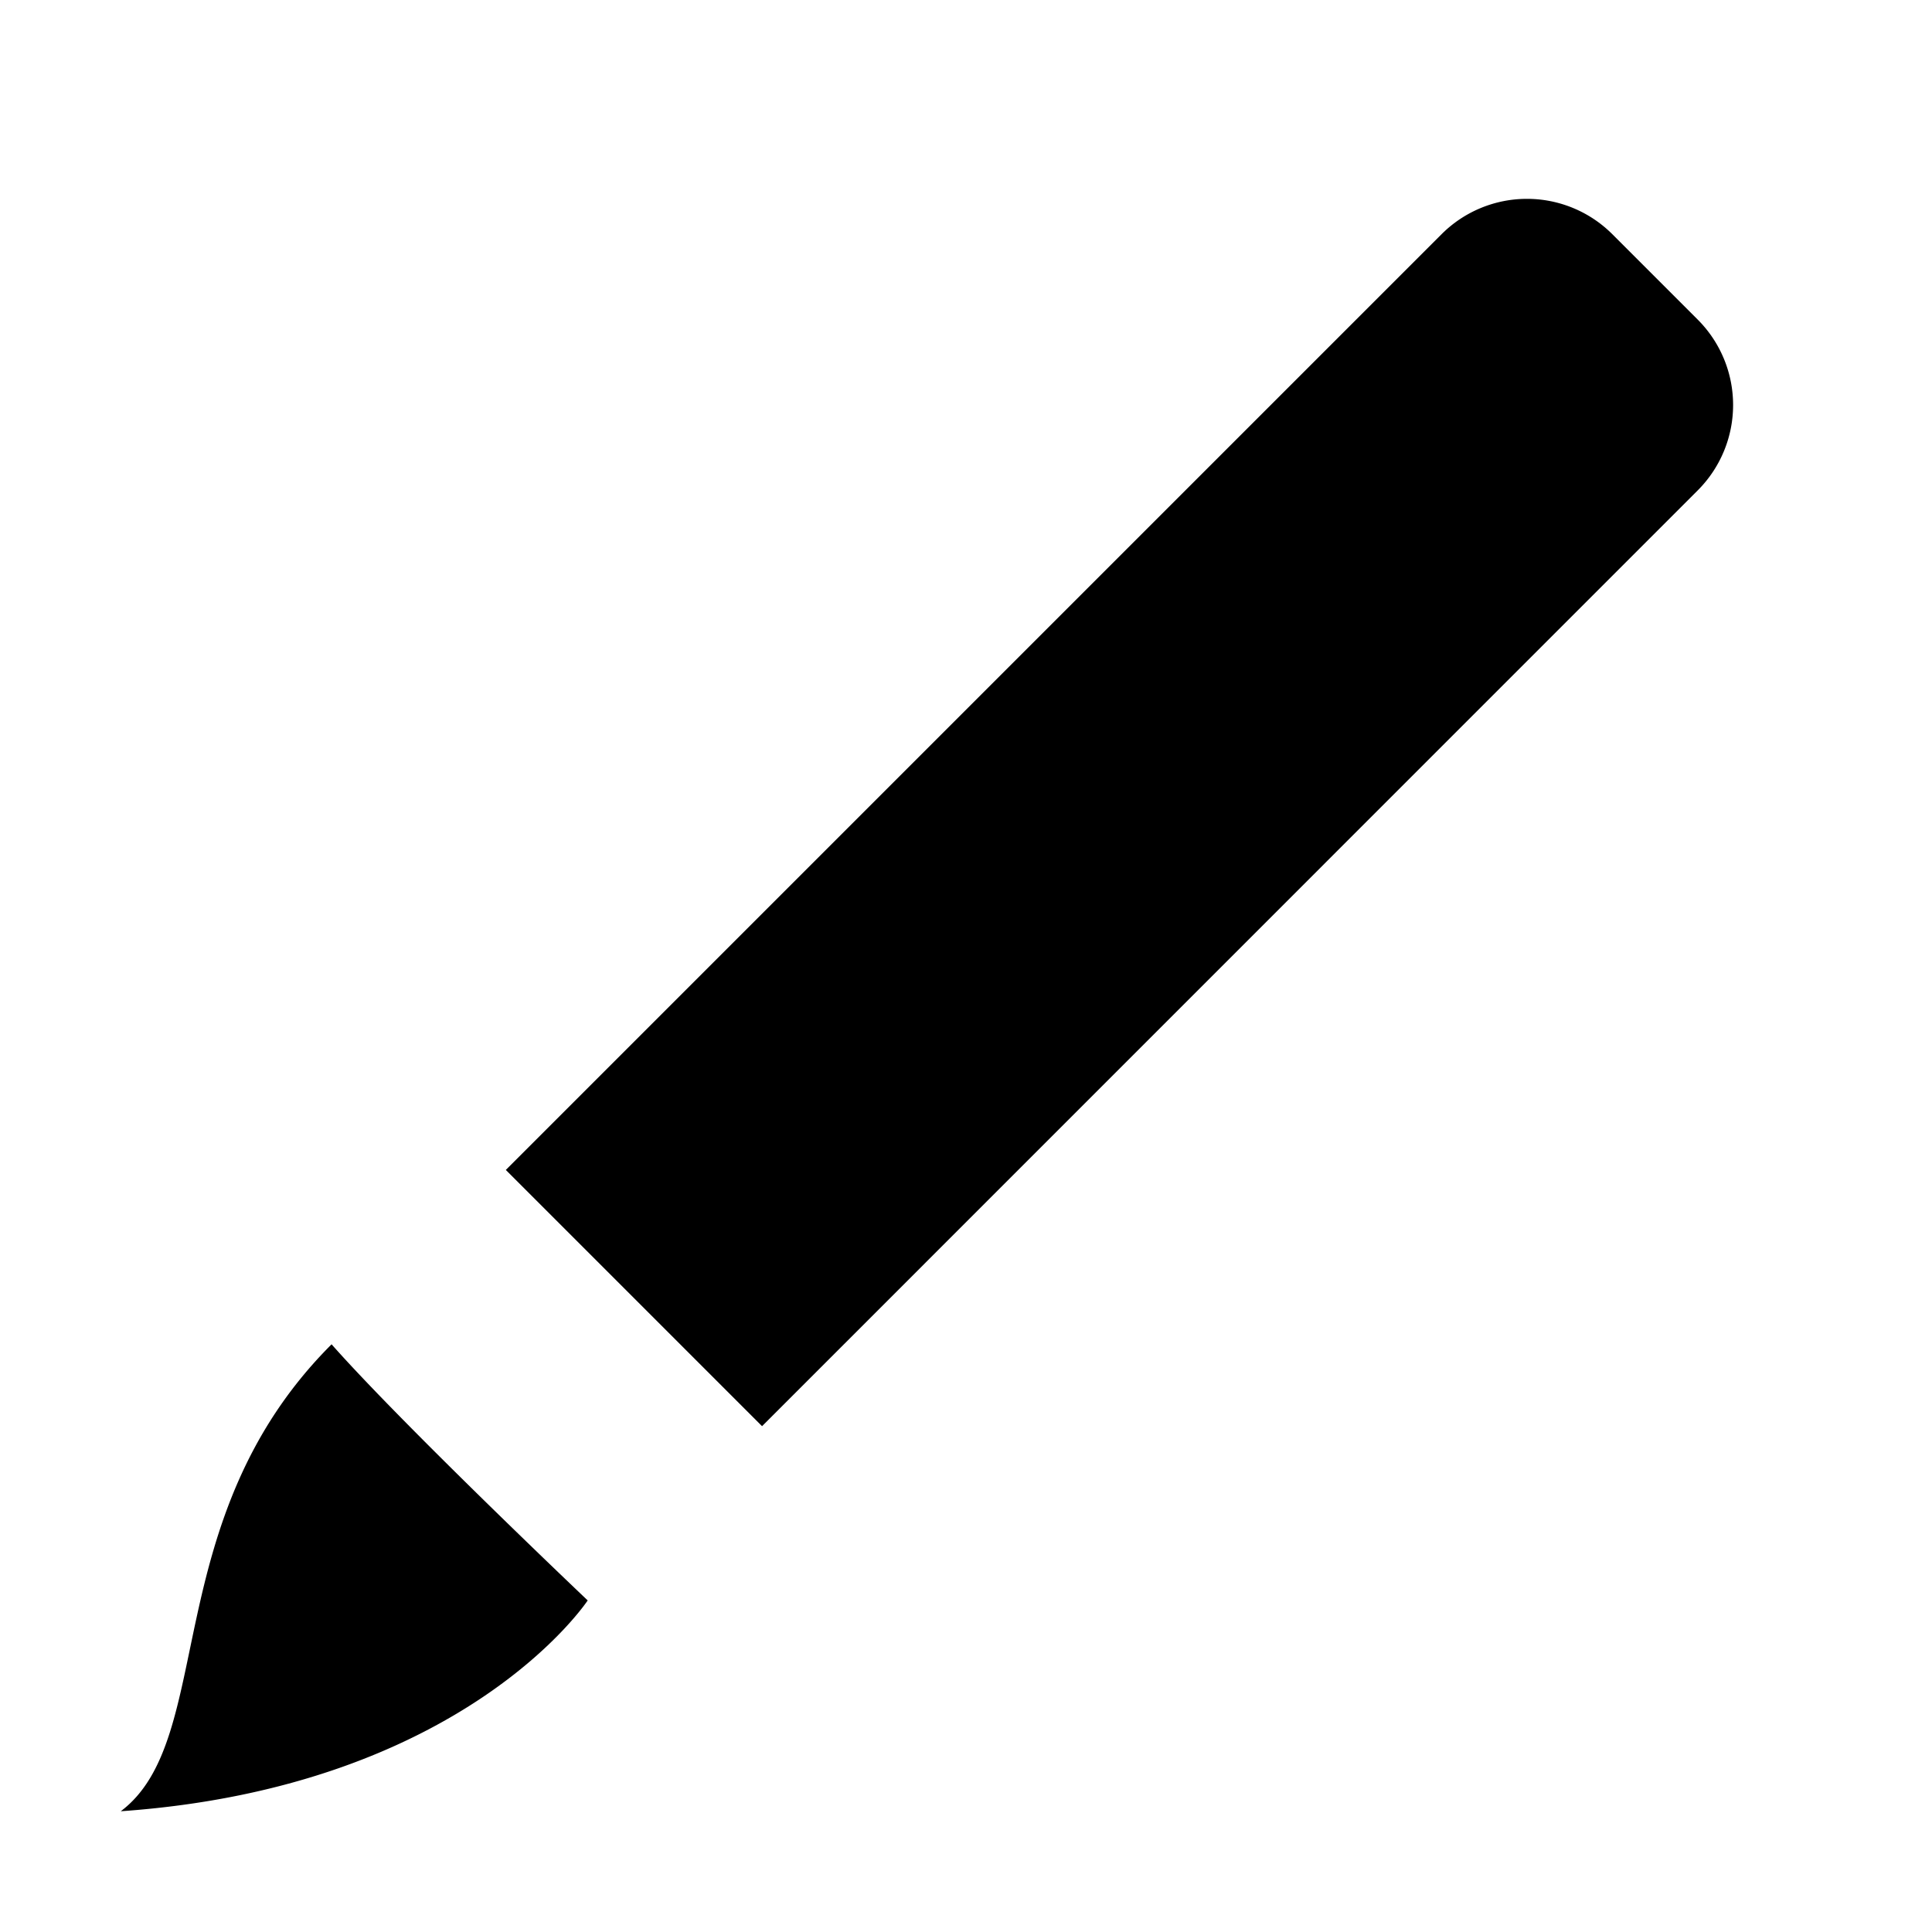
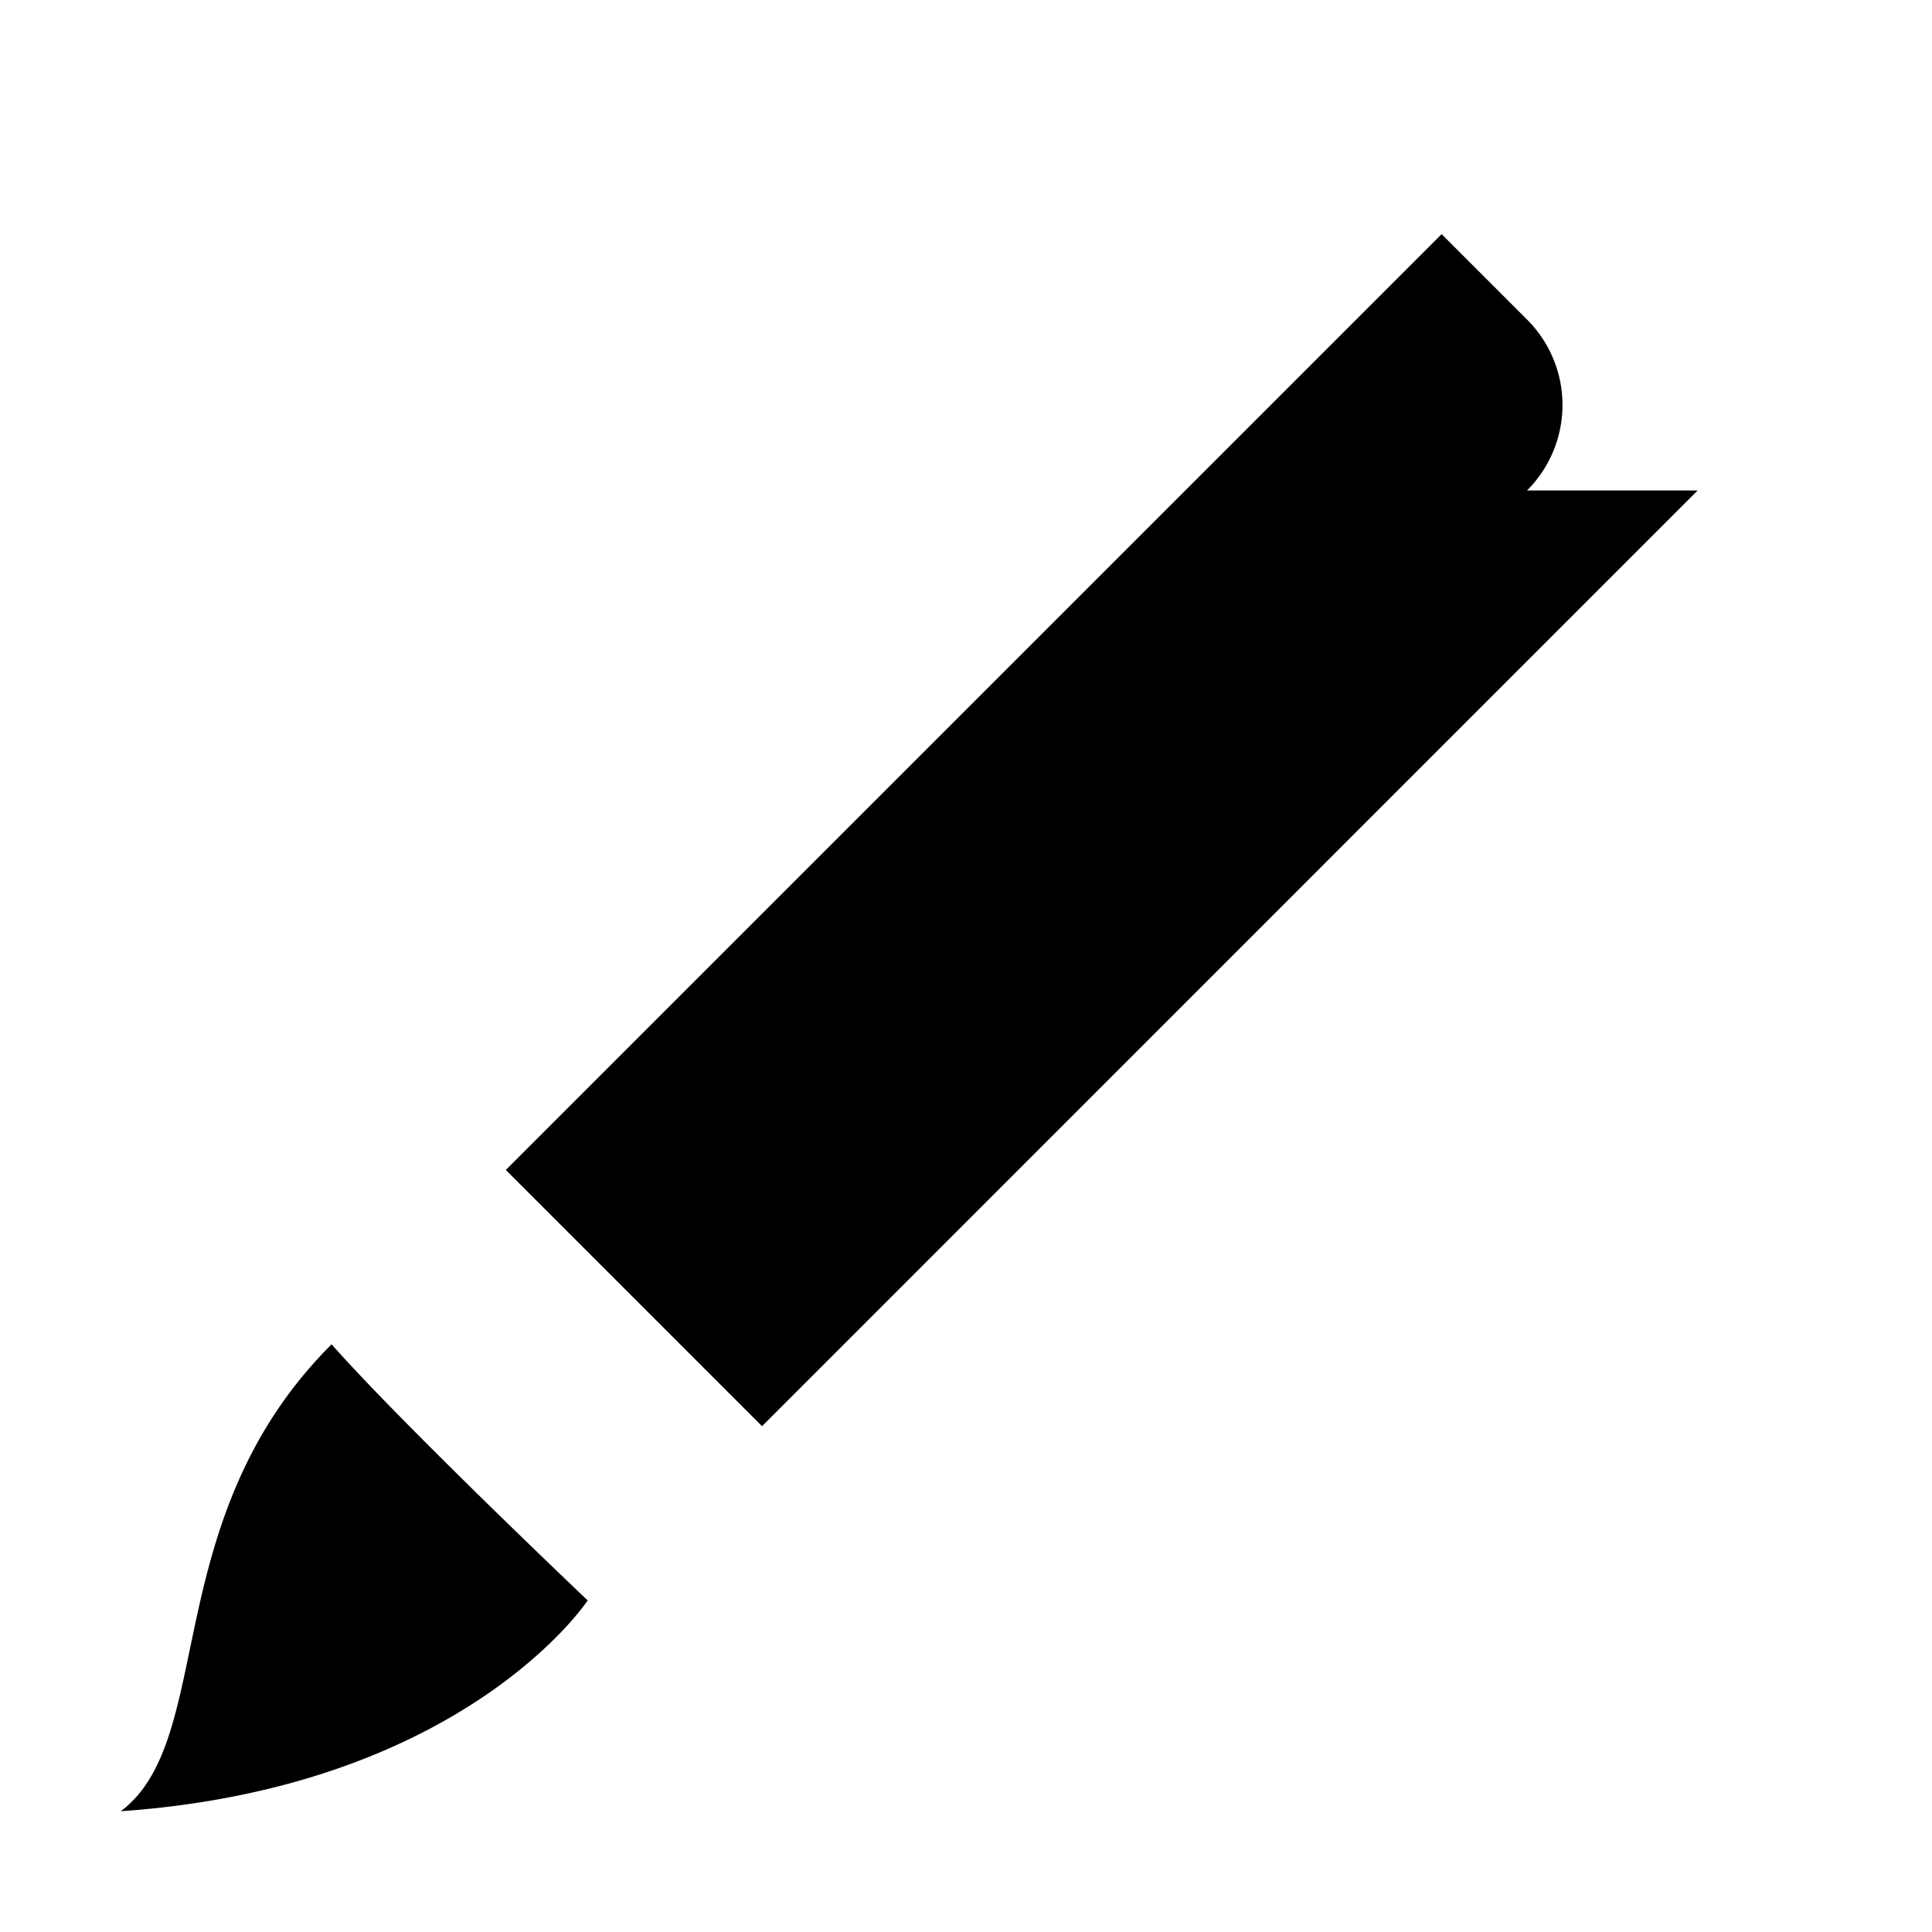
<svg xmlns="http://www.w3.org/2000/svg" viewBox="0 0 16 16">
-   <path fill="context-fill" fill-rule="evenodd" d="M14.059 4.062l-7.748 7.749-2.122-2.122 7.75-7.75a1 1 0 0 1 1.413 0l.354.354.353.353a1 1 0 0 1 0 1.416zM2.746 11.133c.6.678 2.121 2.121 2.121 2.121S3.85 14.8 1 15c.8-.6.3-2.423 1.746-3.867z" />
+   <path fill="context-fill" fill-rule="evenodd" d="M14.059 4.062l-7.748 7.749-2.122-2.122 7.75-7.75l.354.354.353.353a1 1 0 0 1 0 1.416zM2.746 11.133c.6.678 2.121 2.121 2.121 2.121S3.85 14.8 1 15c.8-.6.3-2.423 1.746-3.867z" />
</svg>